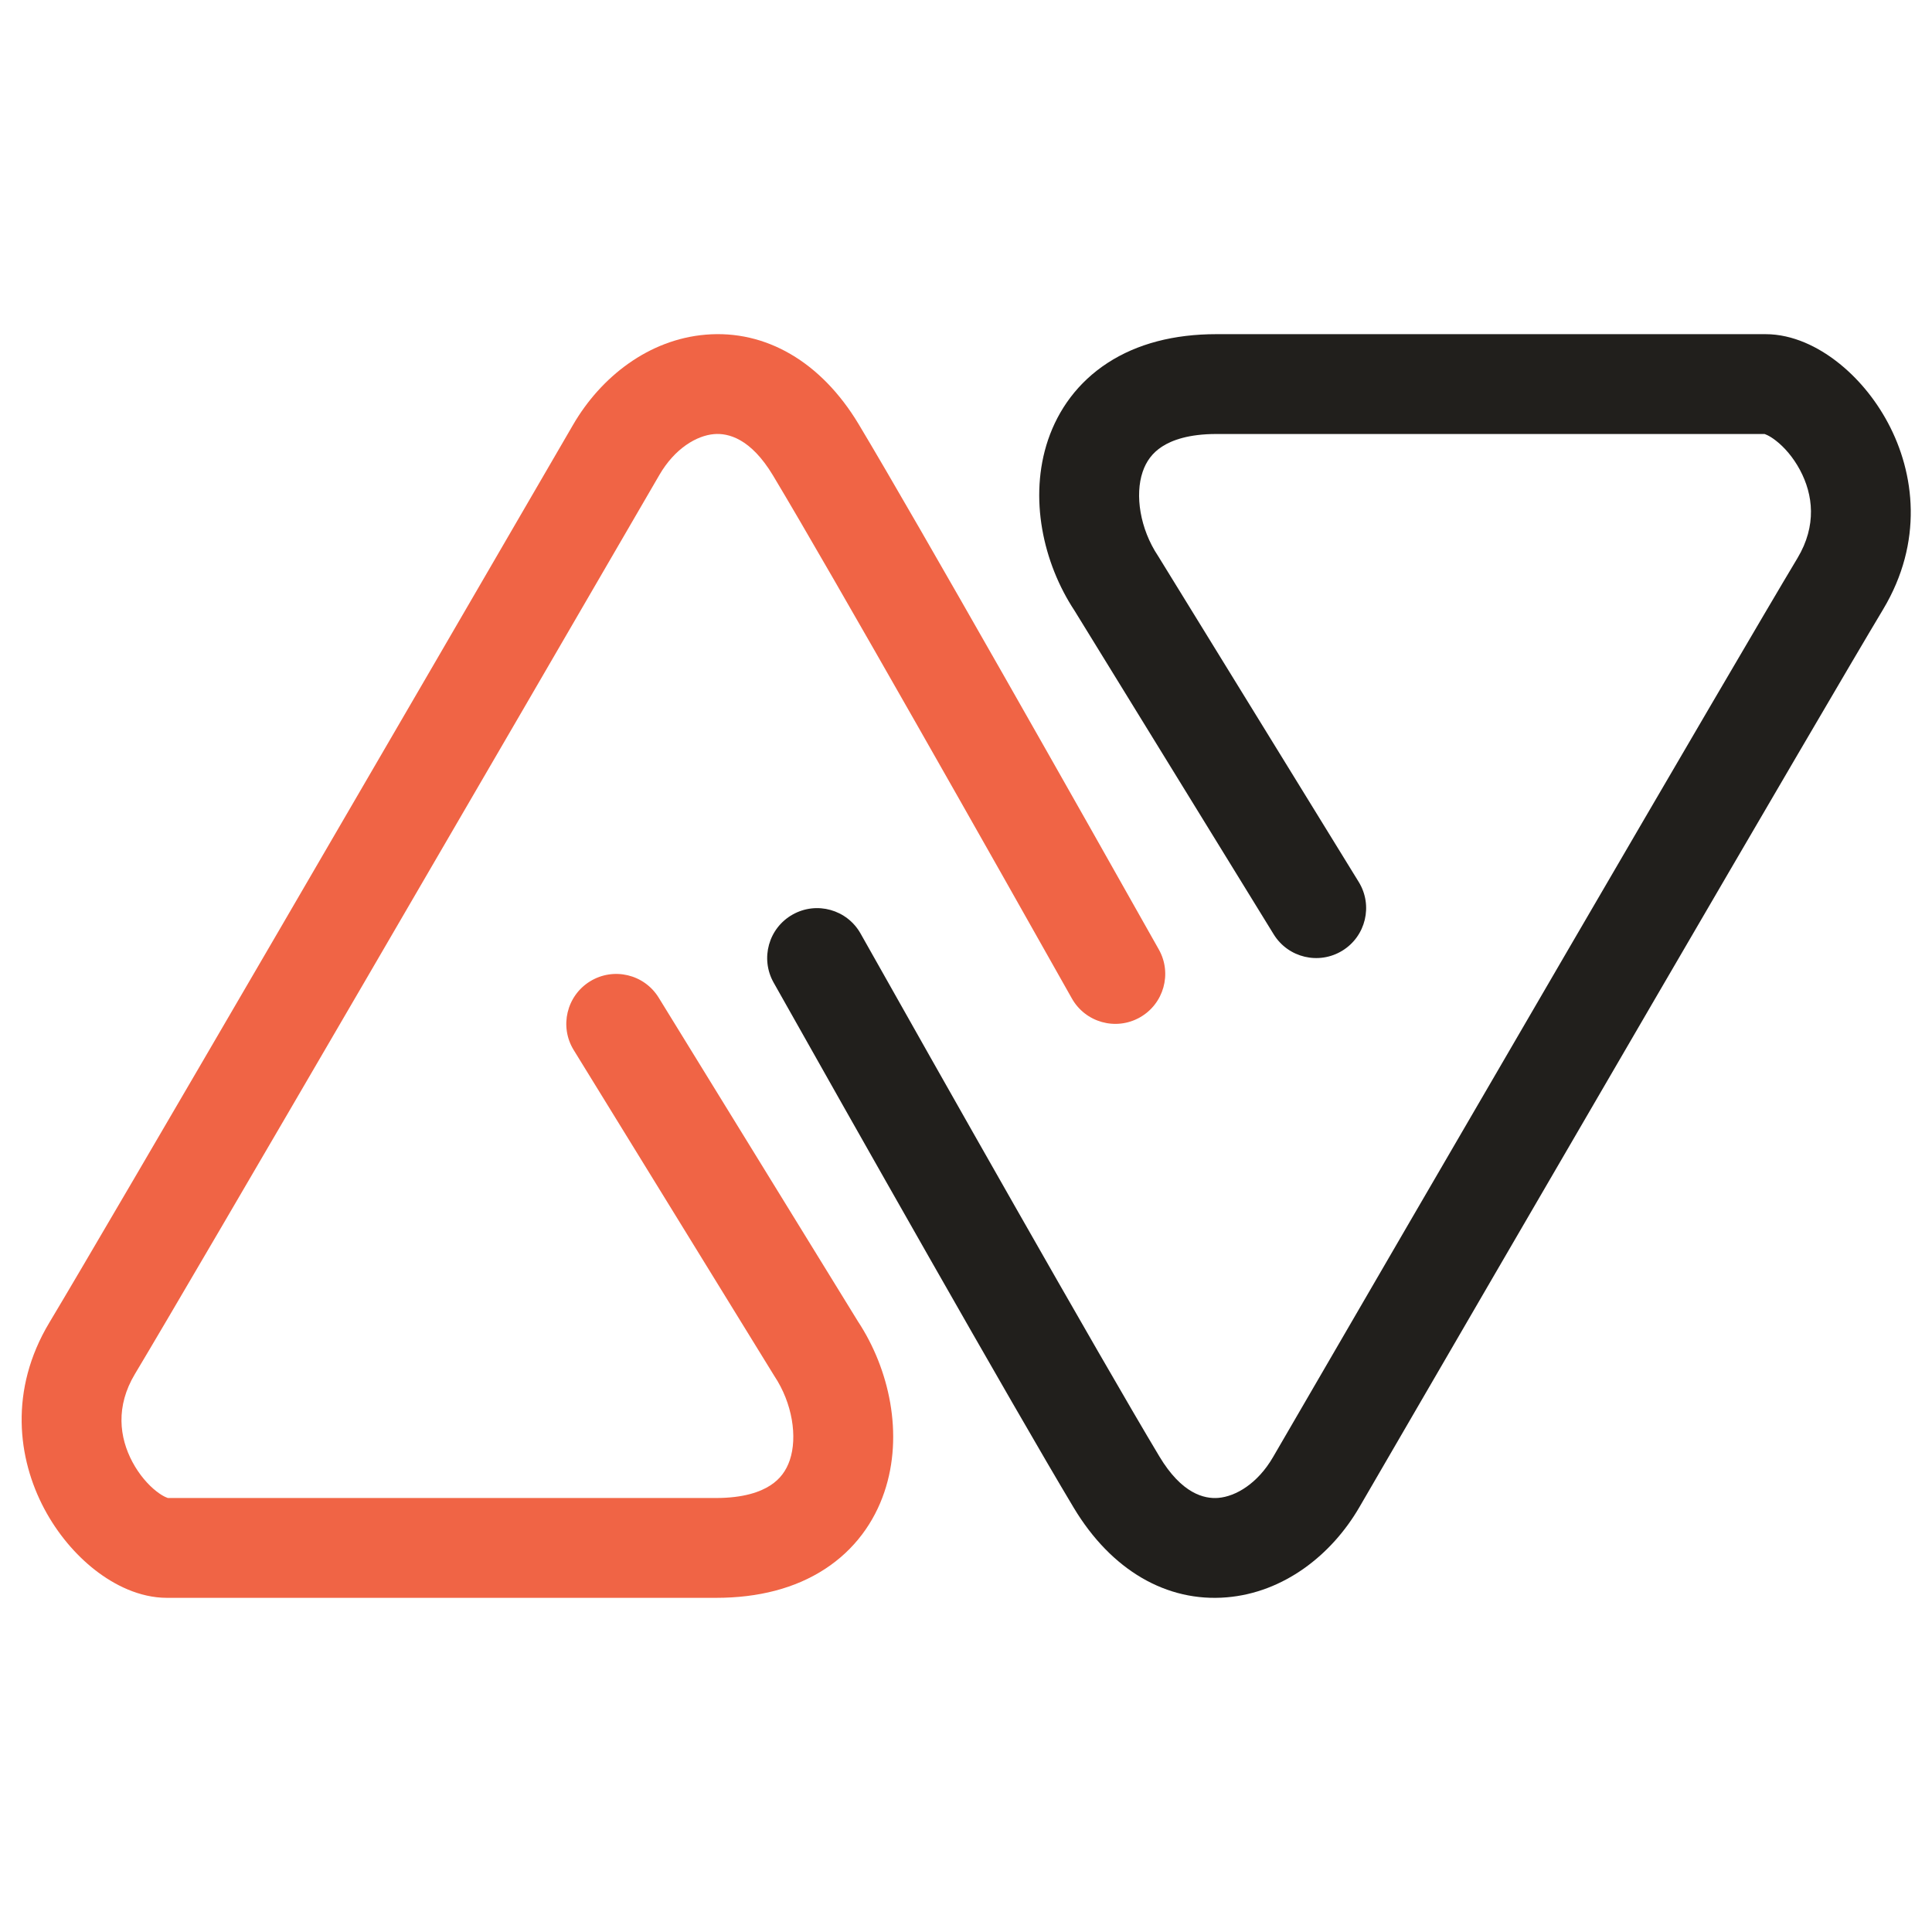
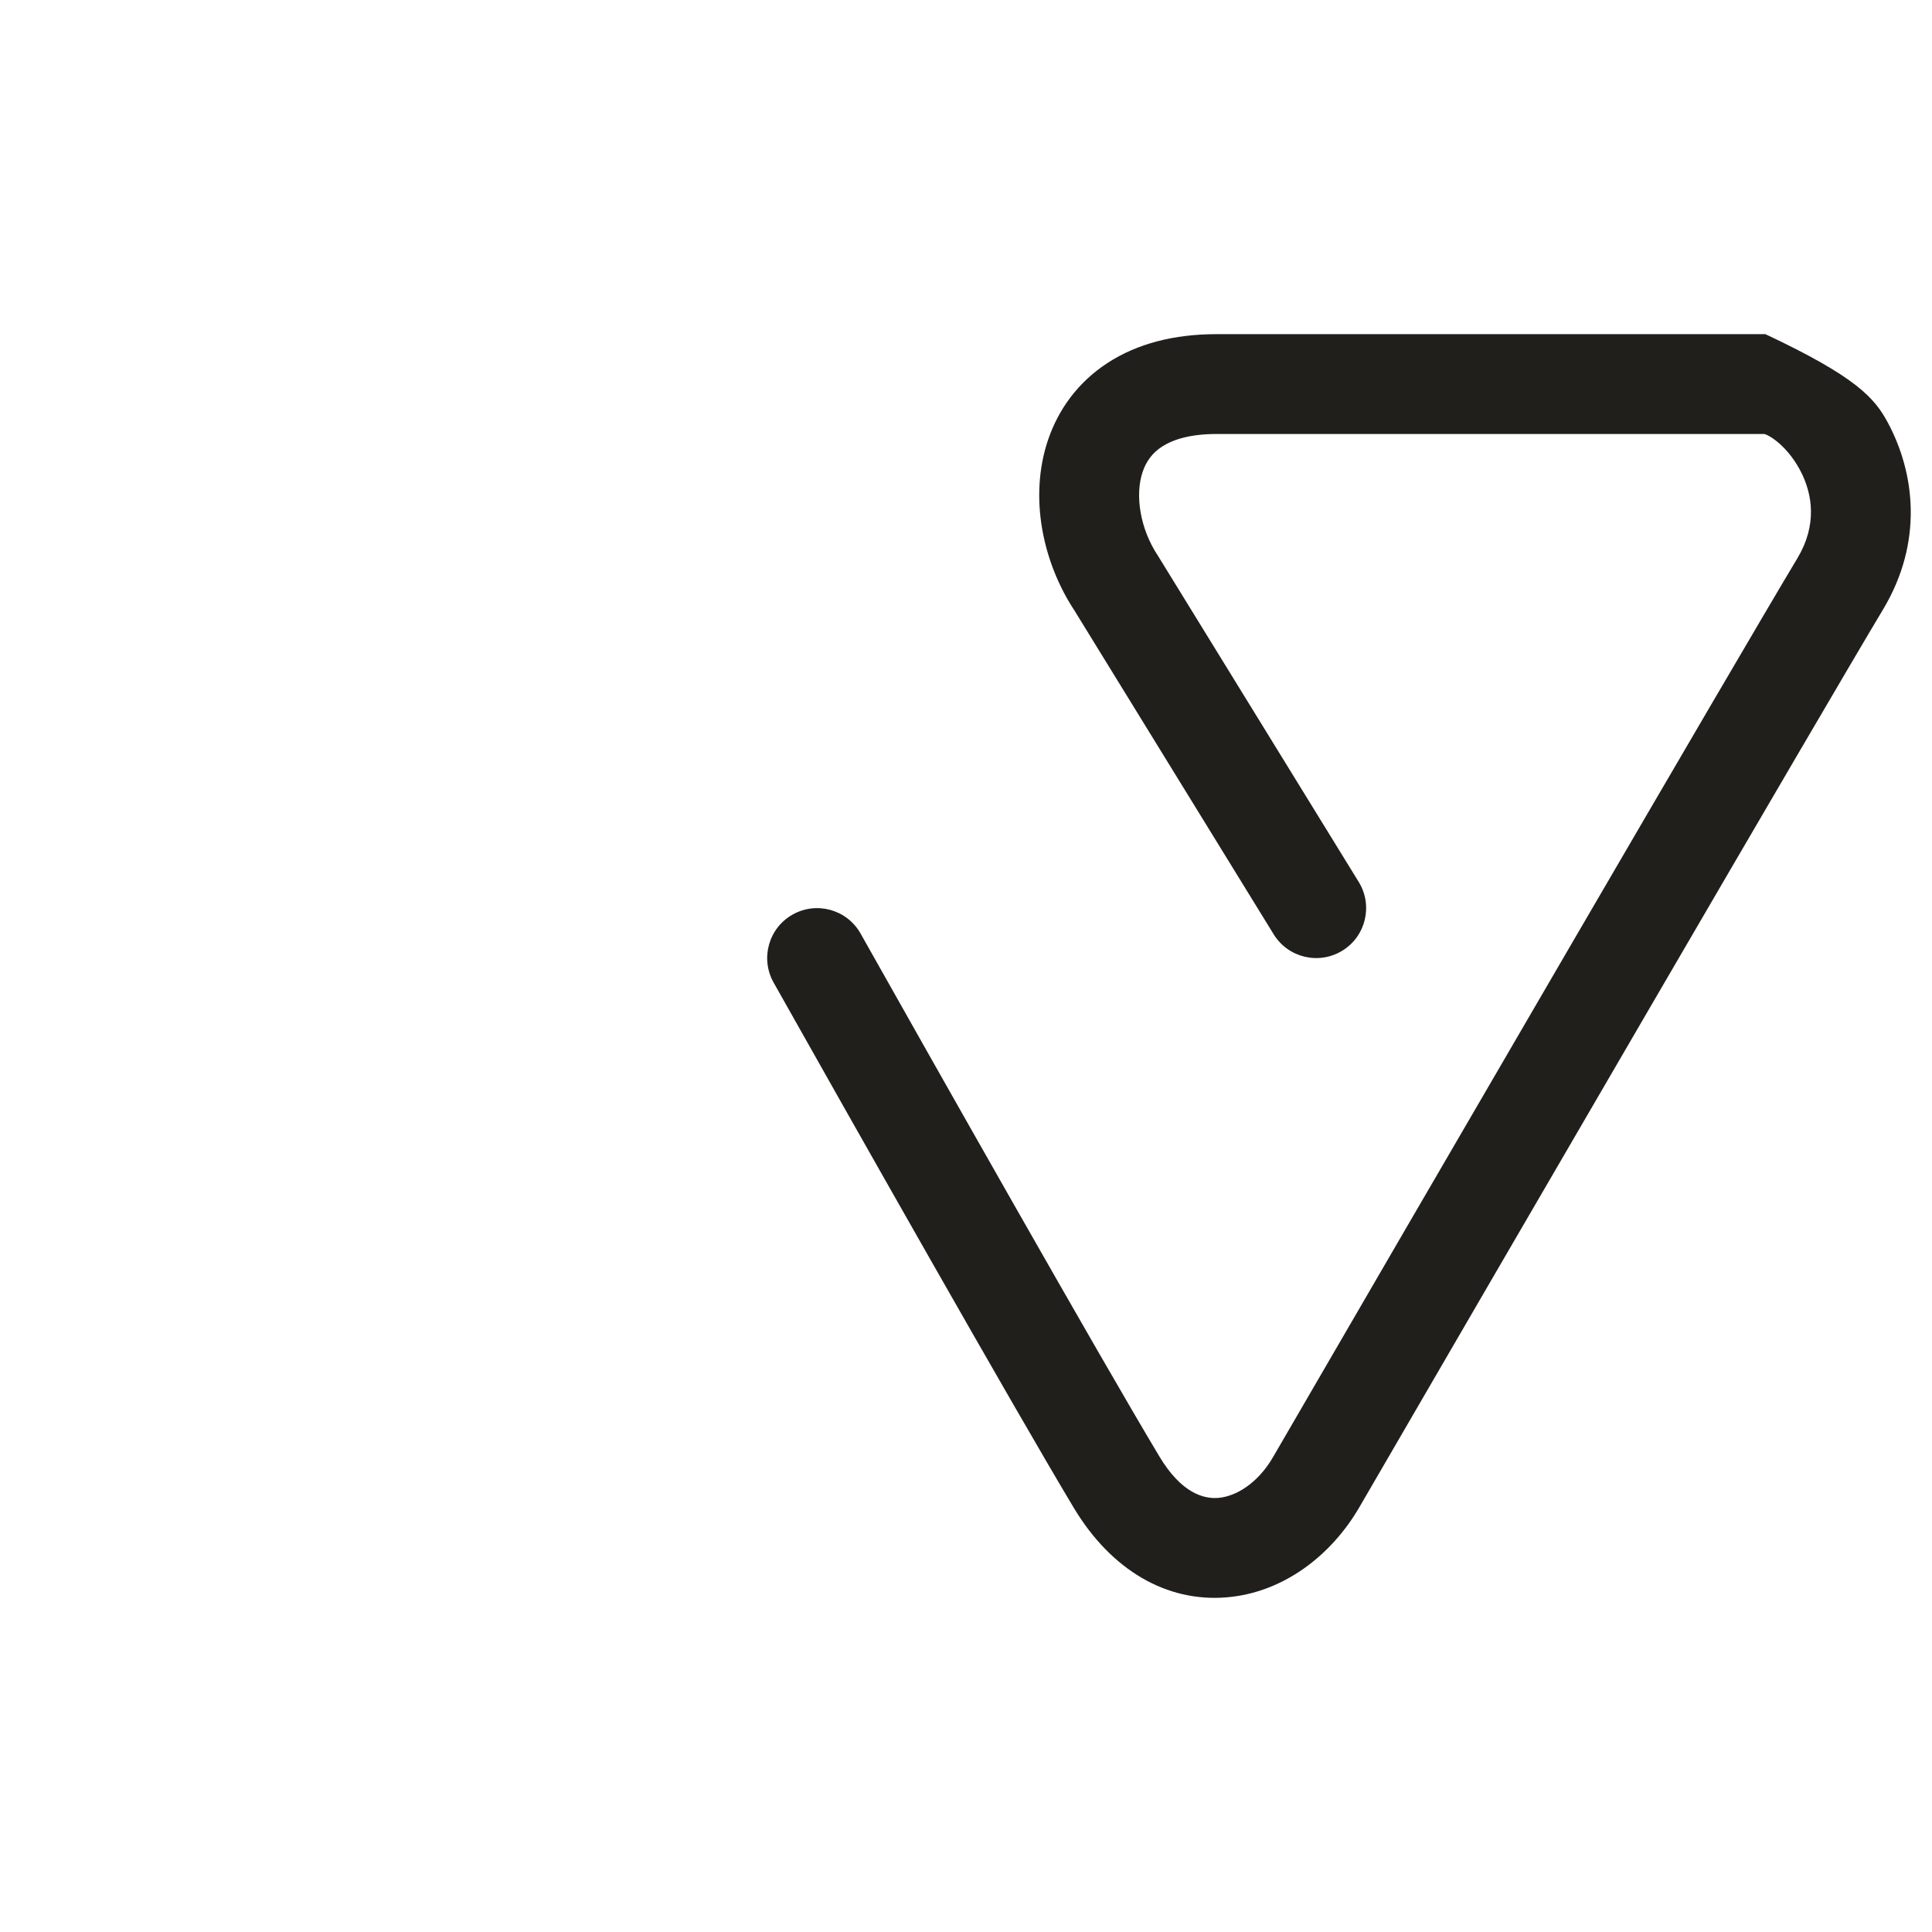
<svg xmlns="http://www.w3.org/2000/svg" version="1.1" width="1080" height="1080" viewBox="0 0 1080 1080" xml:space="preserve">
  <desc>Created with Fabric.js 5.2.4</desc>
  <defs>
</defs>
  <g transform="matrix(1 0 0 1 540 540)" id="b2f7d64e-4b50-40a6-851d-555b1eb53da8">
-     <rect style="stroke: none; stroke-width: 1; stroke-dasharray: none; stroke-linecap: butt; stroke-dashoffset: 0; stroke-linejoin: miter; stroke-miterlimit: 4; fill: rgb(255,255,255); fill-rule: nonzero; opacity: 1; visibility: hidden;" vector-effect="non-scaling-stroke" x="-540" y="-540" rx="0" ry="0" width="1080" height="1080" />
-   </g>
+     </g>
  <g transform="matrix(1 0 0 1 540 540)" id="be4fc6c7-f622-4fca-bf8d-a1b0a6f942ba">
</g>
  <g transform="matrix(27.17 0 0 27.17 331.62 539.99)">
-     <path style="stroke: none; stroke-width: 1; stroke-dasharray: none; stroke-linecap: butt; stroke-dashoffset: 0; stroke-linejoin: miter; stroke-miterlimit: 4; fill: rgb(240,100,69); fill-rule: evenodd; opacity: 1;" vector-effect="non-scaling-stroke" transform=" translate(-12.76, -13)" d="M 15.246 2.057 C 14.89 2.087 14.439 2.349 14.121 2.897 C 11.043 8.198 4.568 19.332 3.331 21.394 C 2.931 22.061 3.009 22.699 3.28 23.206 C 3.42 23.468 3.603 23.676 3.774 23.809 C 3.925 23.927 4.009 23.944 4.009 23.946 L 15.287 23.946 C 15.854 23.946 16.2 23.82 16.405 23.686 C 16.605 23.557 16.731 23.383 16.804 23.167 C 16.964 22.694 16.86 21.997 16.486 21.435 L 16.476 21.419 L 12.358 14.729 C 12.061 14.246 12.212 13.613 12.695 13.316 C 13.178 13.019 13.81 13.169 14.107 13.652 L 18.206 20.312 C 18.851 21.29 19.152 22.637 18.749 23.826 C 18.54 24.444 18.14 25.009 17.524 25.409 C 16.915 25.805 16.157 26 15.287 26 L 3.991 26 C 3.42 26 2.9 25.731 2.513 25.43 C 2.107 25.114 1.739 24.68 1.468 24.172 C 0.917 23.139 0.738 21.723 1.57 20.337 C 2.798 18.291 9.261 7.177 12.345 1.866 C 12.921 0.874 13.907 0.109 15.073 0.011 C 16.306 -0.093 17.449 0.567 18.221 1.853 C 19.462 3.922 22.859 9.928 24.397 12.661 C 24.675 13.155 24.499 13.781 24.005 14.059 C 23.511 14.337 22.885 14.162 22.607 13.667 C 21.063 10.924 17.683 4.948 16.46 2.91 C 15.999 2.142 15.535 2.033 15.246 2.057 Z" stroke-linecap="round" />
-   </g>
+     </g>
  <g transform="matrix(27.17 0 0 27.17 748.38 540.01)">
-     <path style="stroke: none; stroke-width: 1; stroke-dasharray: none; stroke-linecap: butt; stroke-dashoffset: 0; stroke-linejoin: miter; stroke-miterlimit: 4; fill: rgb(33,31,28); fill-rule: evenodd; opacity: 1;" vector-effect="non-scaling-stroke" transform=" translate(-28.1, -13)" d="M 24.065 2.833 C 23.904 3.306 24.008 4.003 24.383 4.565 L 24.393 4.581 L 28.511 11.271 C 28.808 11.754 28.657 12.387 28.174 12.684 C 27.691 12.981 27.059 12.831 26.761 12.348 L 22.663 5.688 C 22.018 4.711 21.717 3.363 22.119 2.174 C 22.329 1.556 22.728 0.992 23.345 0.591 C 23.954 0.195 24.712 0 25.582 0 L 36.878 0 C 36.878 0 36.877 0 36.878 0 C 37.449 0 37.969 0.269 38.355 0.57 C 38.762 0.886 39.13 1.32 39.401 1.828 C 39.952 2.861 40.13 4.277 39.299 5.663 C 38.071 7.709 31.608 18.823 28.524 24.134 C 27.948 25.126 26.962 25.891 25.795 25.989 C 24.562 26.093 23.42 25.433 22.648 24.147 C 21.407 22.078 18.009 16.073 16.472 13.34 C 16.194 12.845 16.369 12.219 16.864 11.941 C 17.358 11.663 17.984 11.838 18.262 12.333 C 19.806 15.077 23.186 21.052 24.409 23.09 C 24.869 23.858 25.333 23.967 25.623 23.943 C 25.978 23.913 26.43 23.651 26.748 23.103 C 29.826 17.802 36.3 6.668 37.538 4.607 C 37.938 3.939 37.86 3.301 37.589 2.794 C 37.449 2.532 37.266 2.324 37.094 2.191 C 36.944 2.074 36.86 2.056 36.86 2.054 L 25.582 2.054 C 25.015 2.054 24.669 2.18 24.463 2.314 C 24.264 2.443 24.138 2.617 24.065 2.833 Z" stroke-linecap="round" />
+     <path style="stroke: none; stroke-width: 1; stroke-dasharray: none; stroke-linecap: butt; stroke-dashoffset: 0; stroke-linejoin: miter; stroke-miterlimit: 4; fill: rgb(33,31,28); fill-rule: evenodd; opacity: 1;" vector-effect="non-scaling-stroke" transform=" translate(-28.1, -13)" d="M 24.065 2.833 C 23.904 3.306 24.008 4.003 24.383 4.565 L 24.393 4.581 L 28.511 11.271 C 28.808 11.754 28.657 12.387 28.174 12.684 C 27.691 12.981 27.059 12.831 26.761 12.348 L 22.663 5.688 C 22.018 4.711 21.717 3.363 22.119 2.174 C 22.329 1.556 22.728 0.992 23.345 0.591 C 23.954 0.195 24.712 0 25.582 0 L 36.878 0 C 36.878 0 36.877 0 36.878 0 C 38.762 0.886 39.13 1.32 39.401 1.828 C 39.952 2.861 40.13 4.277 39.299 5.663 C 38.071 7.709 31.608 18.823 28.524 24.134 C 27.948 25.126 26.962 25.891 25.795 25.989 C 24.562 26.093 23.42 25.433 22.648 24.147 C 21.407 22.078 18.009 16.073 16.472 13.34 C 16.194 12.845 16.369 12.219 16.864 11.941 C 17.358 11.663 17.984 11.838 18.262 12.333 C 19.806 15.077 23.186 21.052 24.409 23.09 C 24.869 23.858 25.333 23.967 25.623 23.943 C 25.978 23.913 26.43 23.651 26.748 23.103 C 29.826 17.802 36.3 6.668 37.538 4.607 C 37.938 3.939 37.86 3.301 37.589 2.794 C 37.449 2.532 37.266 2.324 37.094 2.191 C 36.944 2.074 36.86 2.056 36.86 2.054 L 25.582 2.054 C 25.015 2.054 24.669 2.18 24.463 2.314 C 24.264 2.443 24.138 2.617 24.065 2.833 Z" stroke-linecap="round" />
  </g>
</svg>